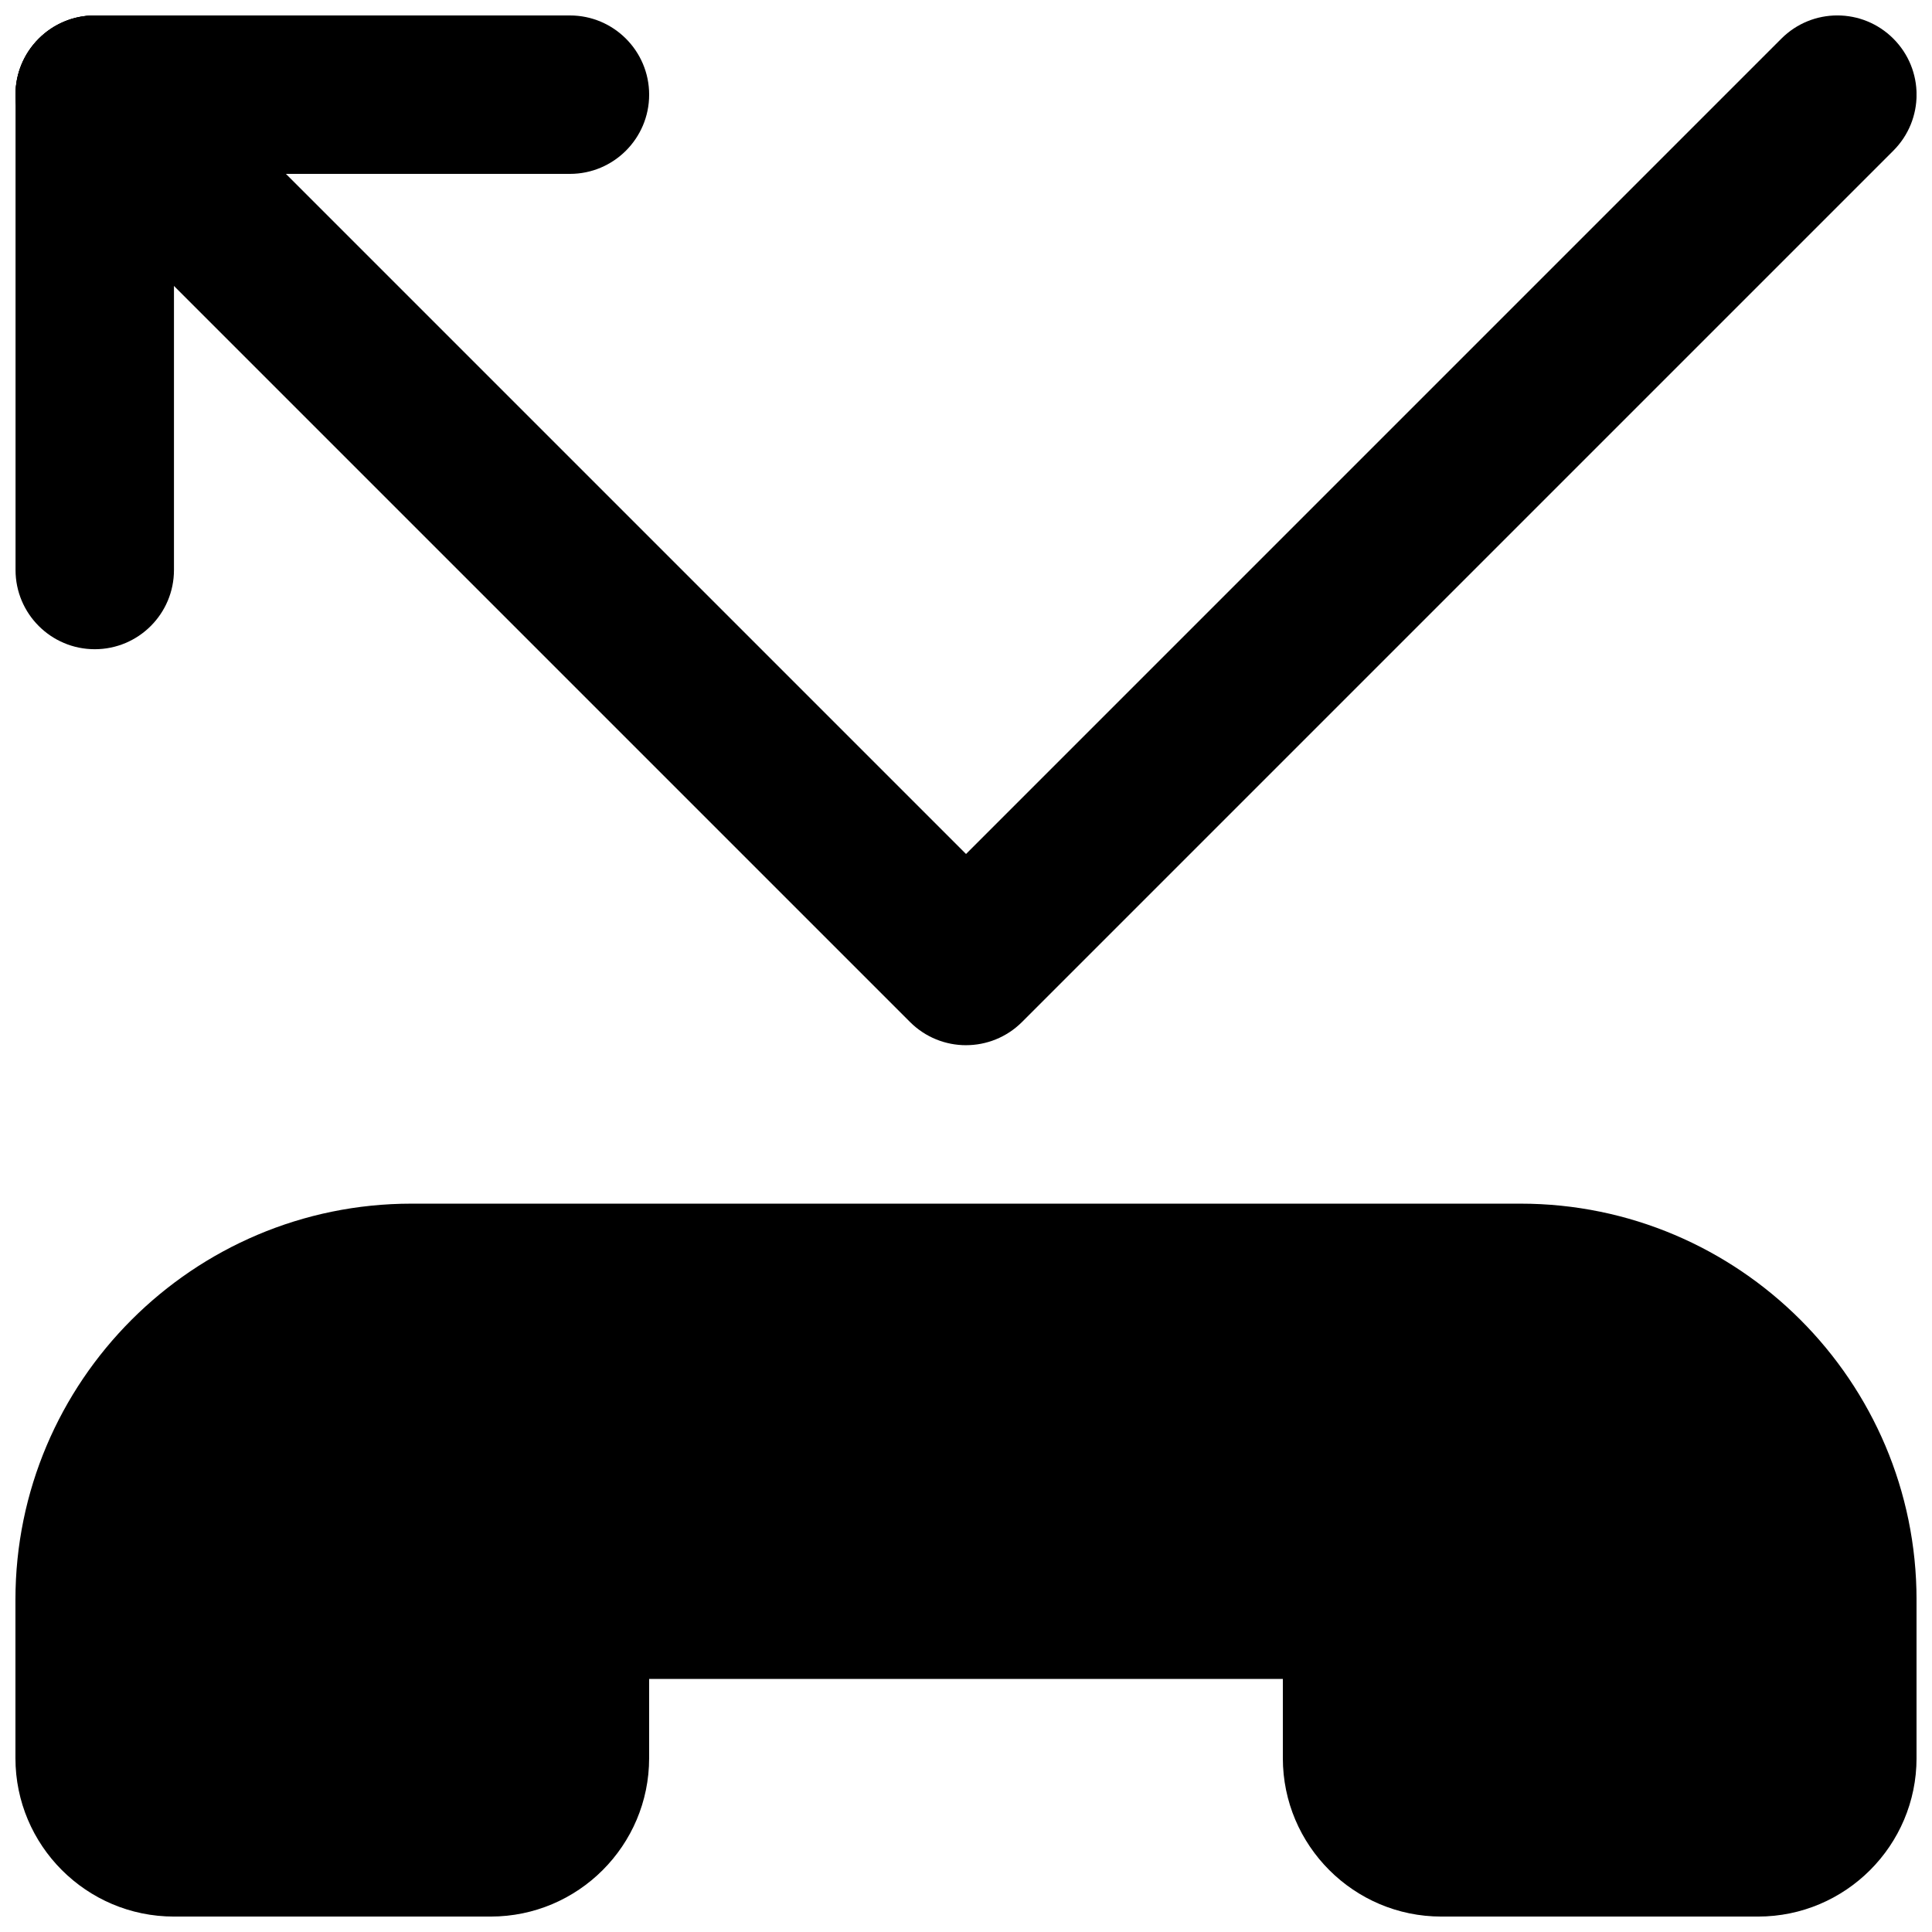
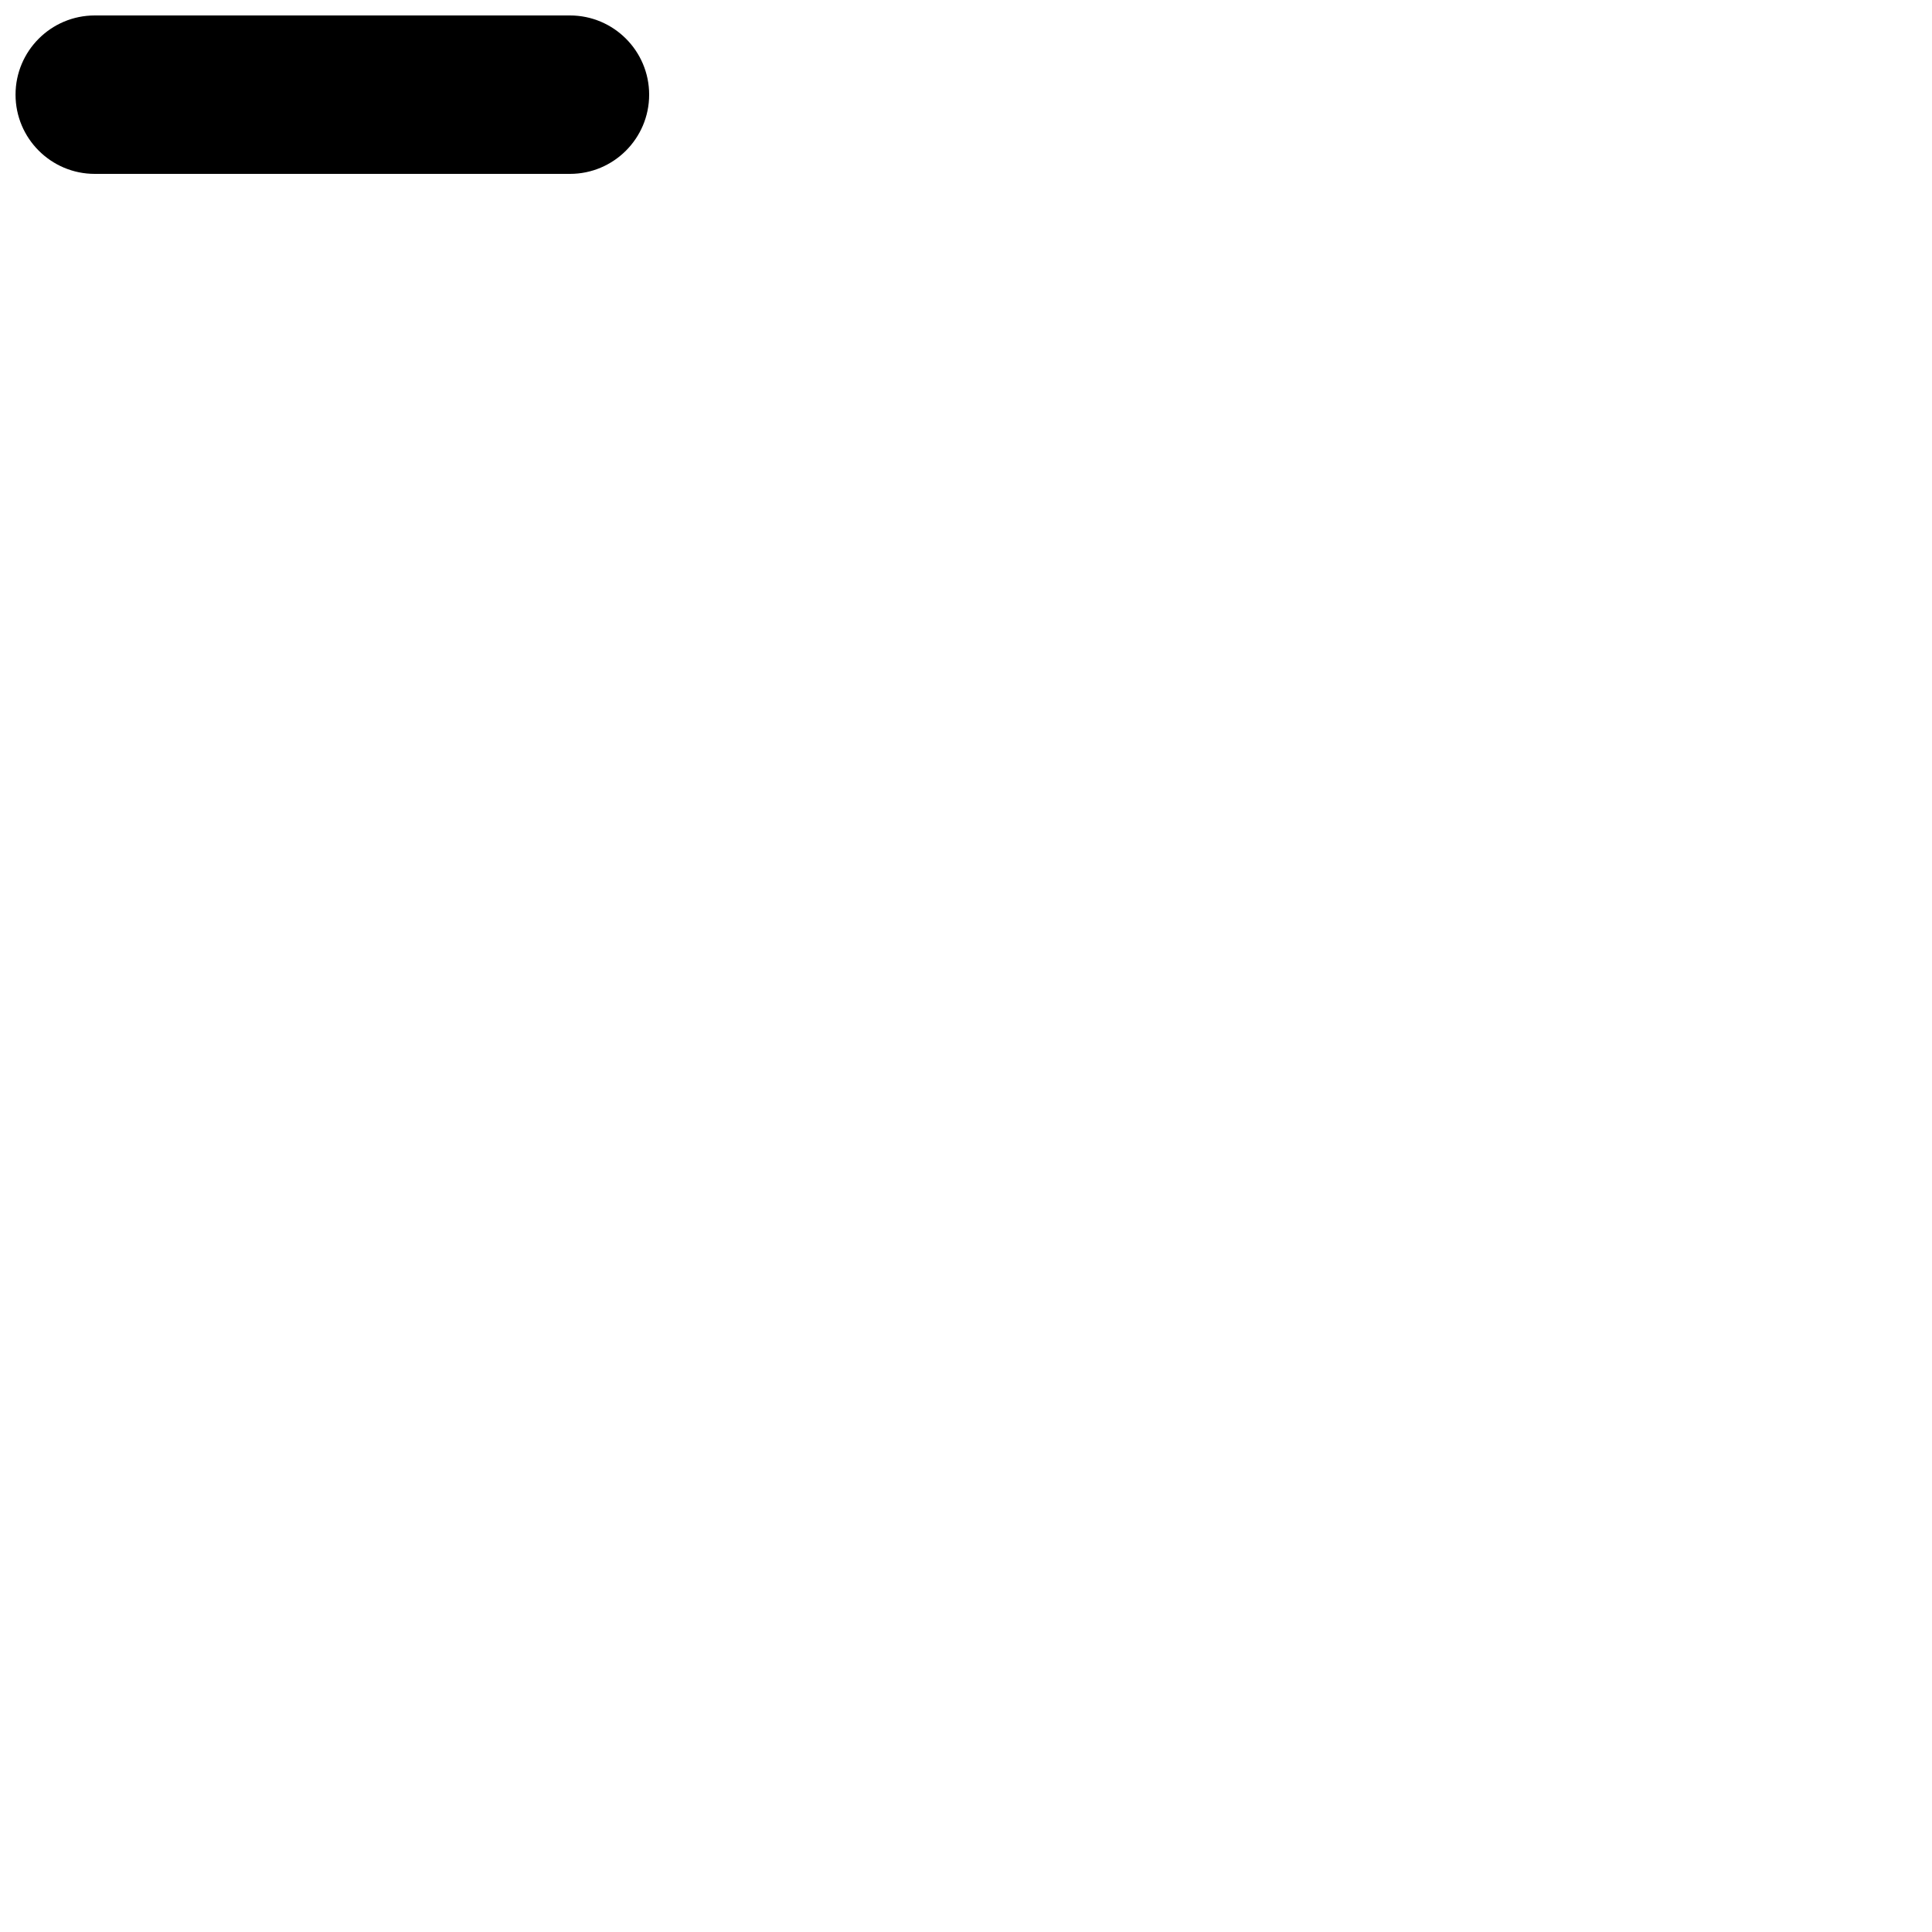
<svg xmlns="http://www.w3.org/2000/svg" width="800px" height="800px" version="1.1" viewBox="144 144 512 512">
  <defs>
    <clipPath id="d">
      <path d="m148.09 148.09h503.81v272.91h-503.81z" />
    </clipPath>
    <clipPath id="c">
      <path d="m148.09 148.09h168.91v42.906h-168.91z" />
    </clipPath>
    <clipPath id="b">
-       <path d="m148.09 148.09h42.906v168.91h-42.906z" />
-     </clipPath>
+       </clipPath>
    <clipPath id="a">
-       <path d="m148.09 462h503.81v189.9h-503.81z" />
-     </clipPath>
+       </clipPath>
  </defs>
  <g>
    <g clip-path="url(#d)">
-       <path d="m400 420.99c-5.375 0-10.746-2.059-14.84-6.152l-230.91-230.91c-8.207-8.207-8.207-21.477 0-29.684 8.207-8.207 21.477-8.207 29.684 0l216.07 216.07 216.07-216.07c8.207-8.207 21.477-8.207 29.684 0 8.207 8.207 8.207 21.477 0 29.684l-230.91 230.91c-4.094 4.09-9.469 6.148-14.84 6.148z" />
-     </g>
+       </g>
    <g clip-path="url(#c)">
      <path d="m295.04 190.08h-125.93c-11.586 0-20.992-9.406-20.992-20.992 0-11.586 9.406-20.992 20.992-20.992h125.93c11.586 0 20.992 9.406 20.992 20.992 0 11.586-9.406 20.992-20.992 20.992z" />
    </g>
    <g clip-path="url(#b)">
      <path d="m169.11 316.05c-11.586 0-20.992-9.406-20.992-20.992v-125.95c0-11.586 9.406-20.992 20.992-20.992 11.586 0 20.992 9.406 20.992 20.992v125.95c0 11.59-9.402 20.992-20.992 20.992z" />
    </g>
    <g clip-path="url(#a)">
-       <path d="m546.94 462.98h-293.89c-57.875 0-104.96 47.086-104.96 104.96v41.984c0 23.152 18.828 41.984 41.984 41.984h83.969c23.152 0 41.984-18.828 41.984-41.984v-20.992h167.94v20.992c0 23.152 18.828 41.984 41.984 41.984h83.969c23.152 0 41.984-18.828 41.984-41.984v-41.984c-0.004-57.879-47.09-104.96-104.96-104.96z" />
+       <path d="m546.94 462.98h-293.89v41.984c0 23.152 18.828 41.984 41.984 41.984h83.969c23.152 0 41.984-18.828 41.984-41.984v-20.992h167.94v20.992c0 23.152 18.828 41.984 41.984 41.984h83.969c23.152 0 41.984-18.828 41.984-41.984v-41.984c-0.004-57.879-47.09-104.96-104.96-104.96z" />
    </g>
  </g>
</svg>